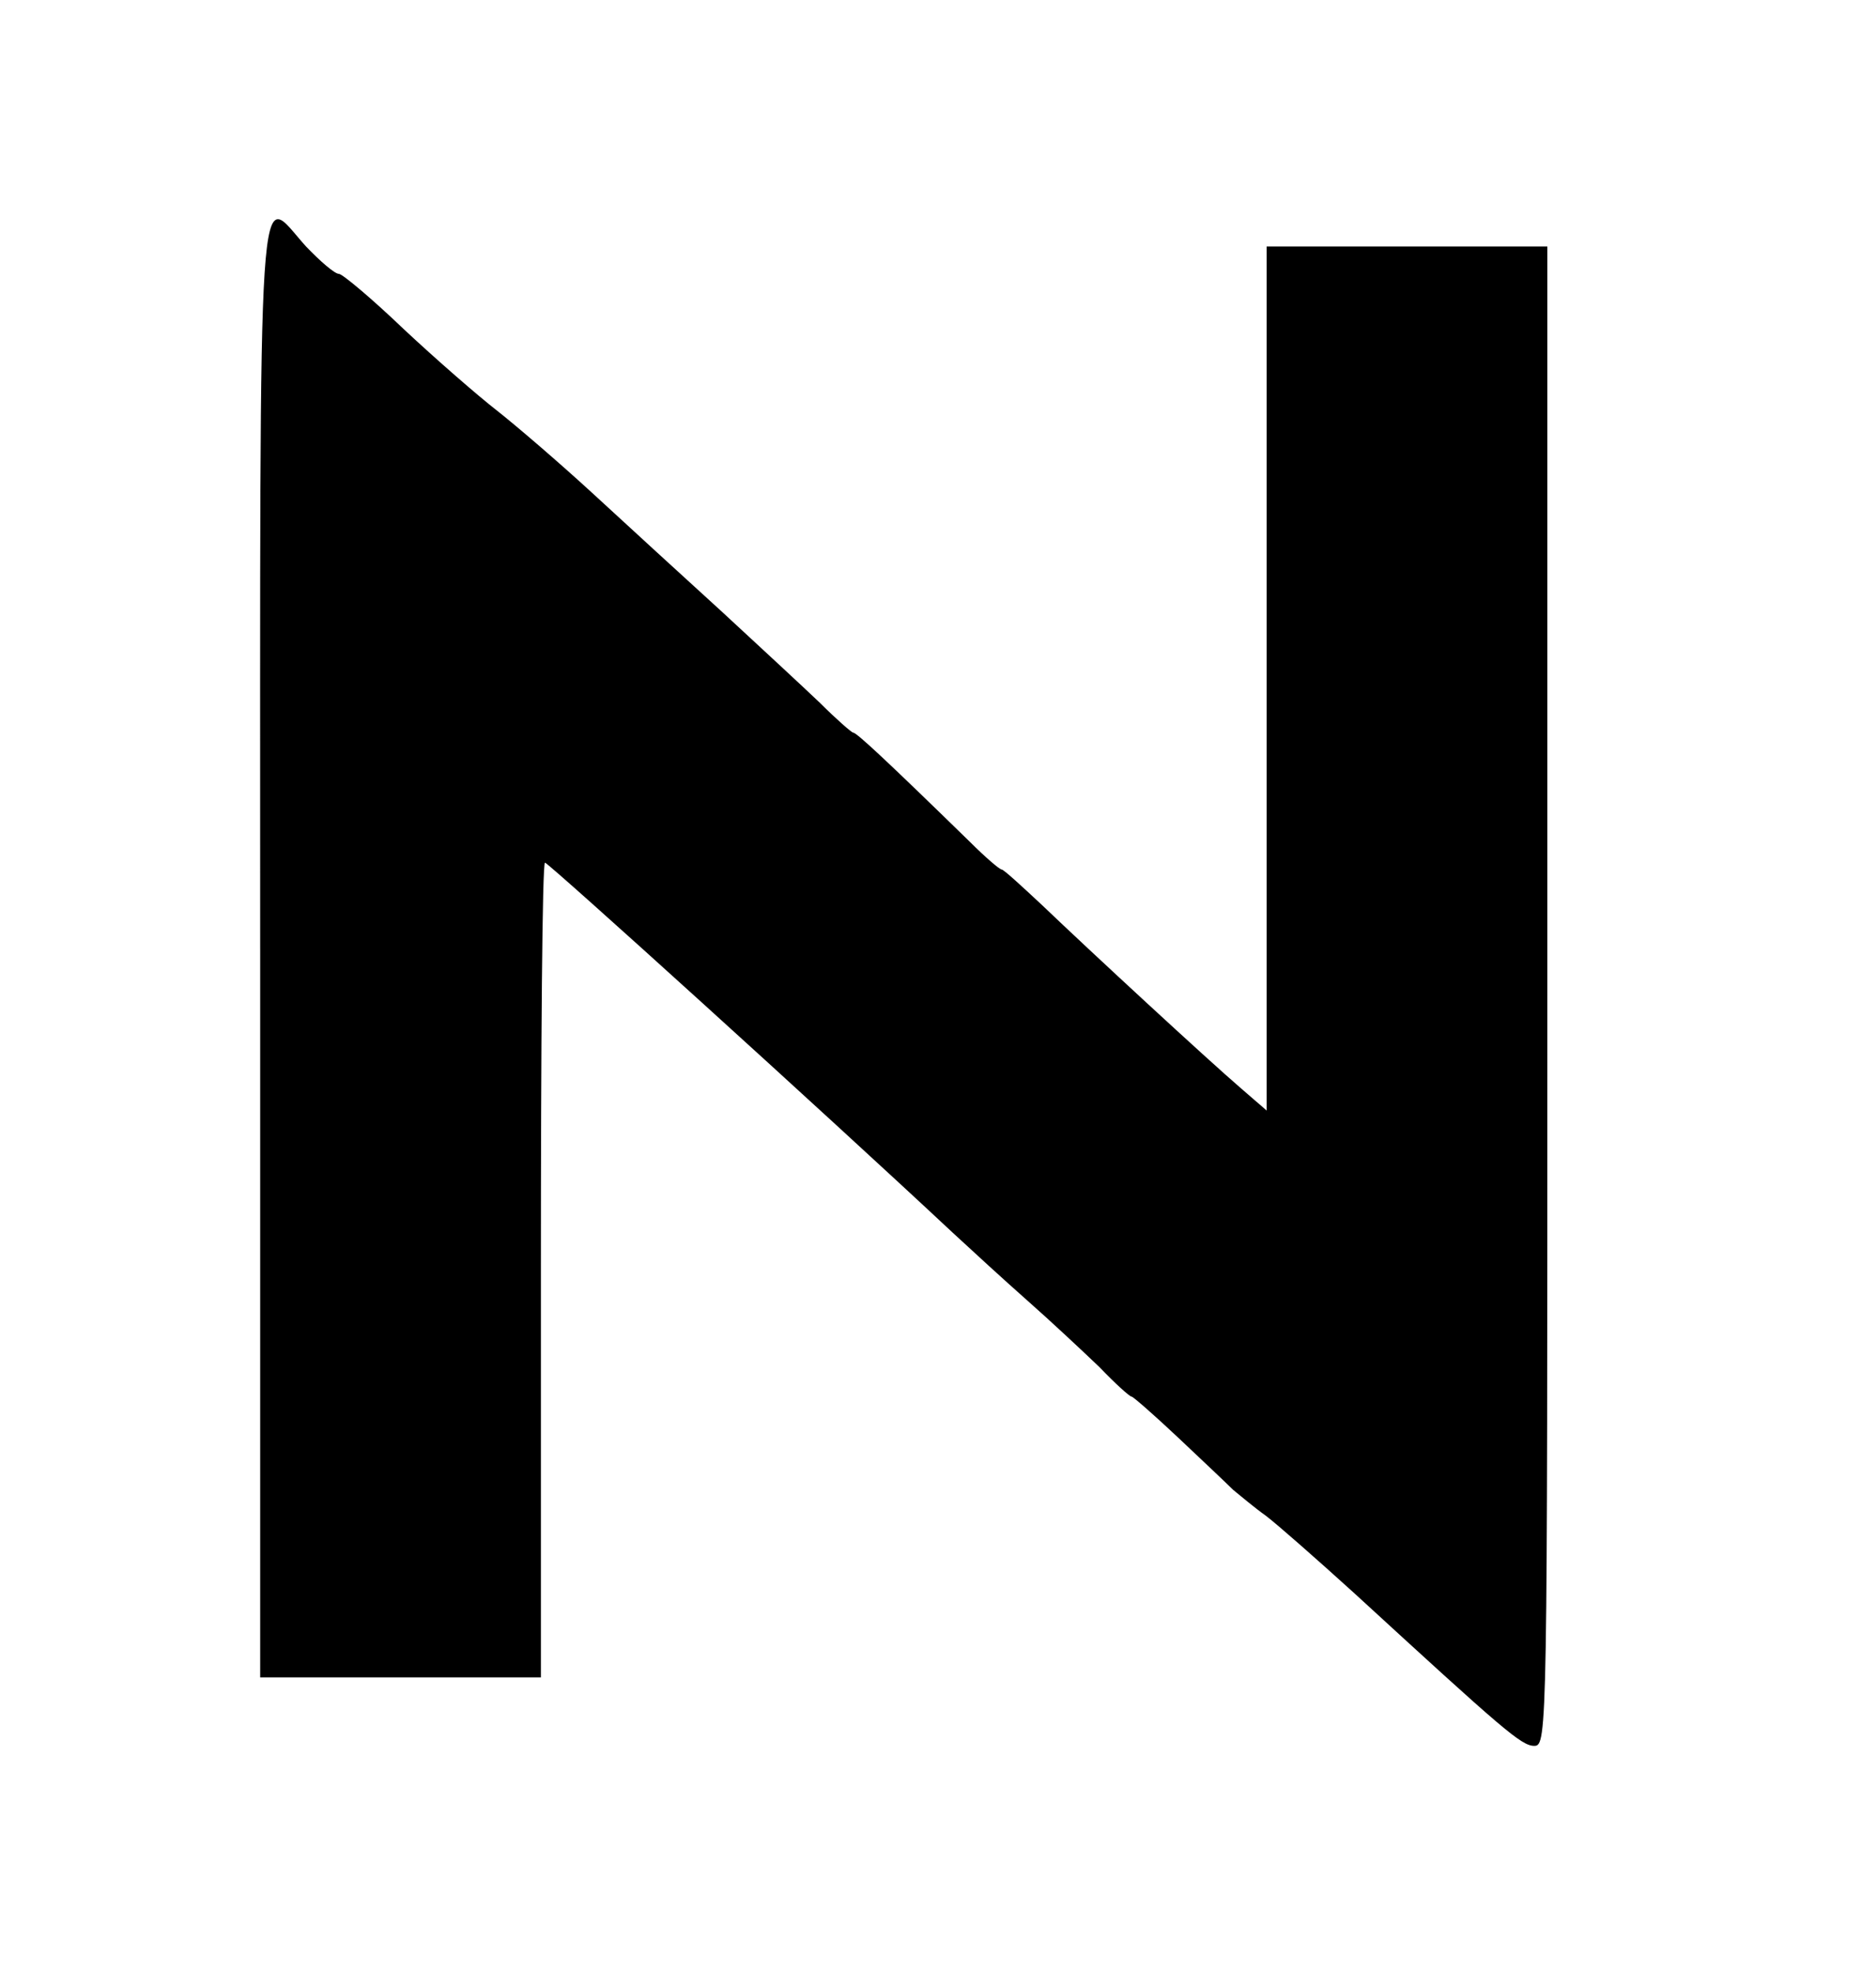
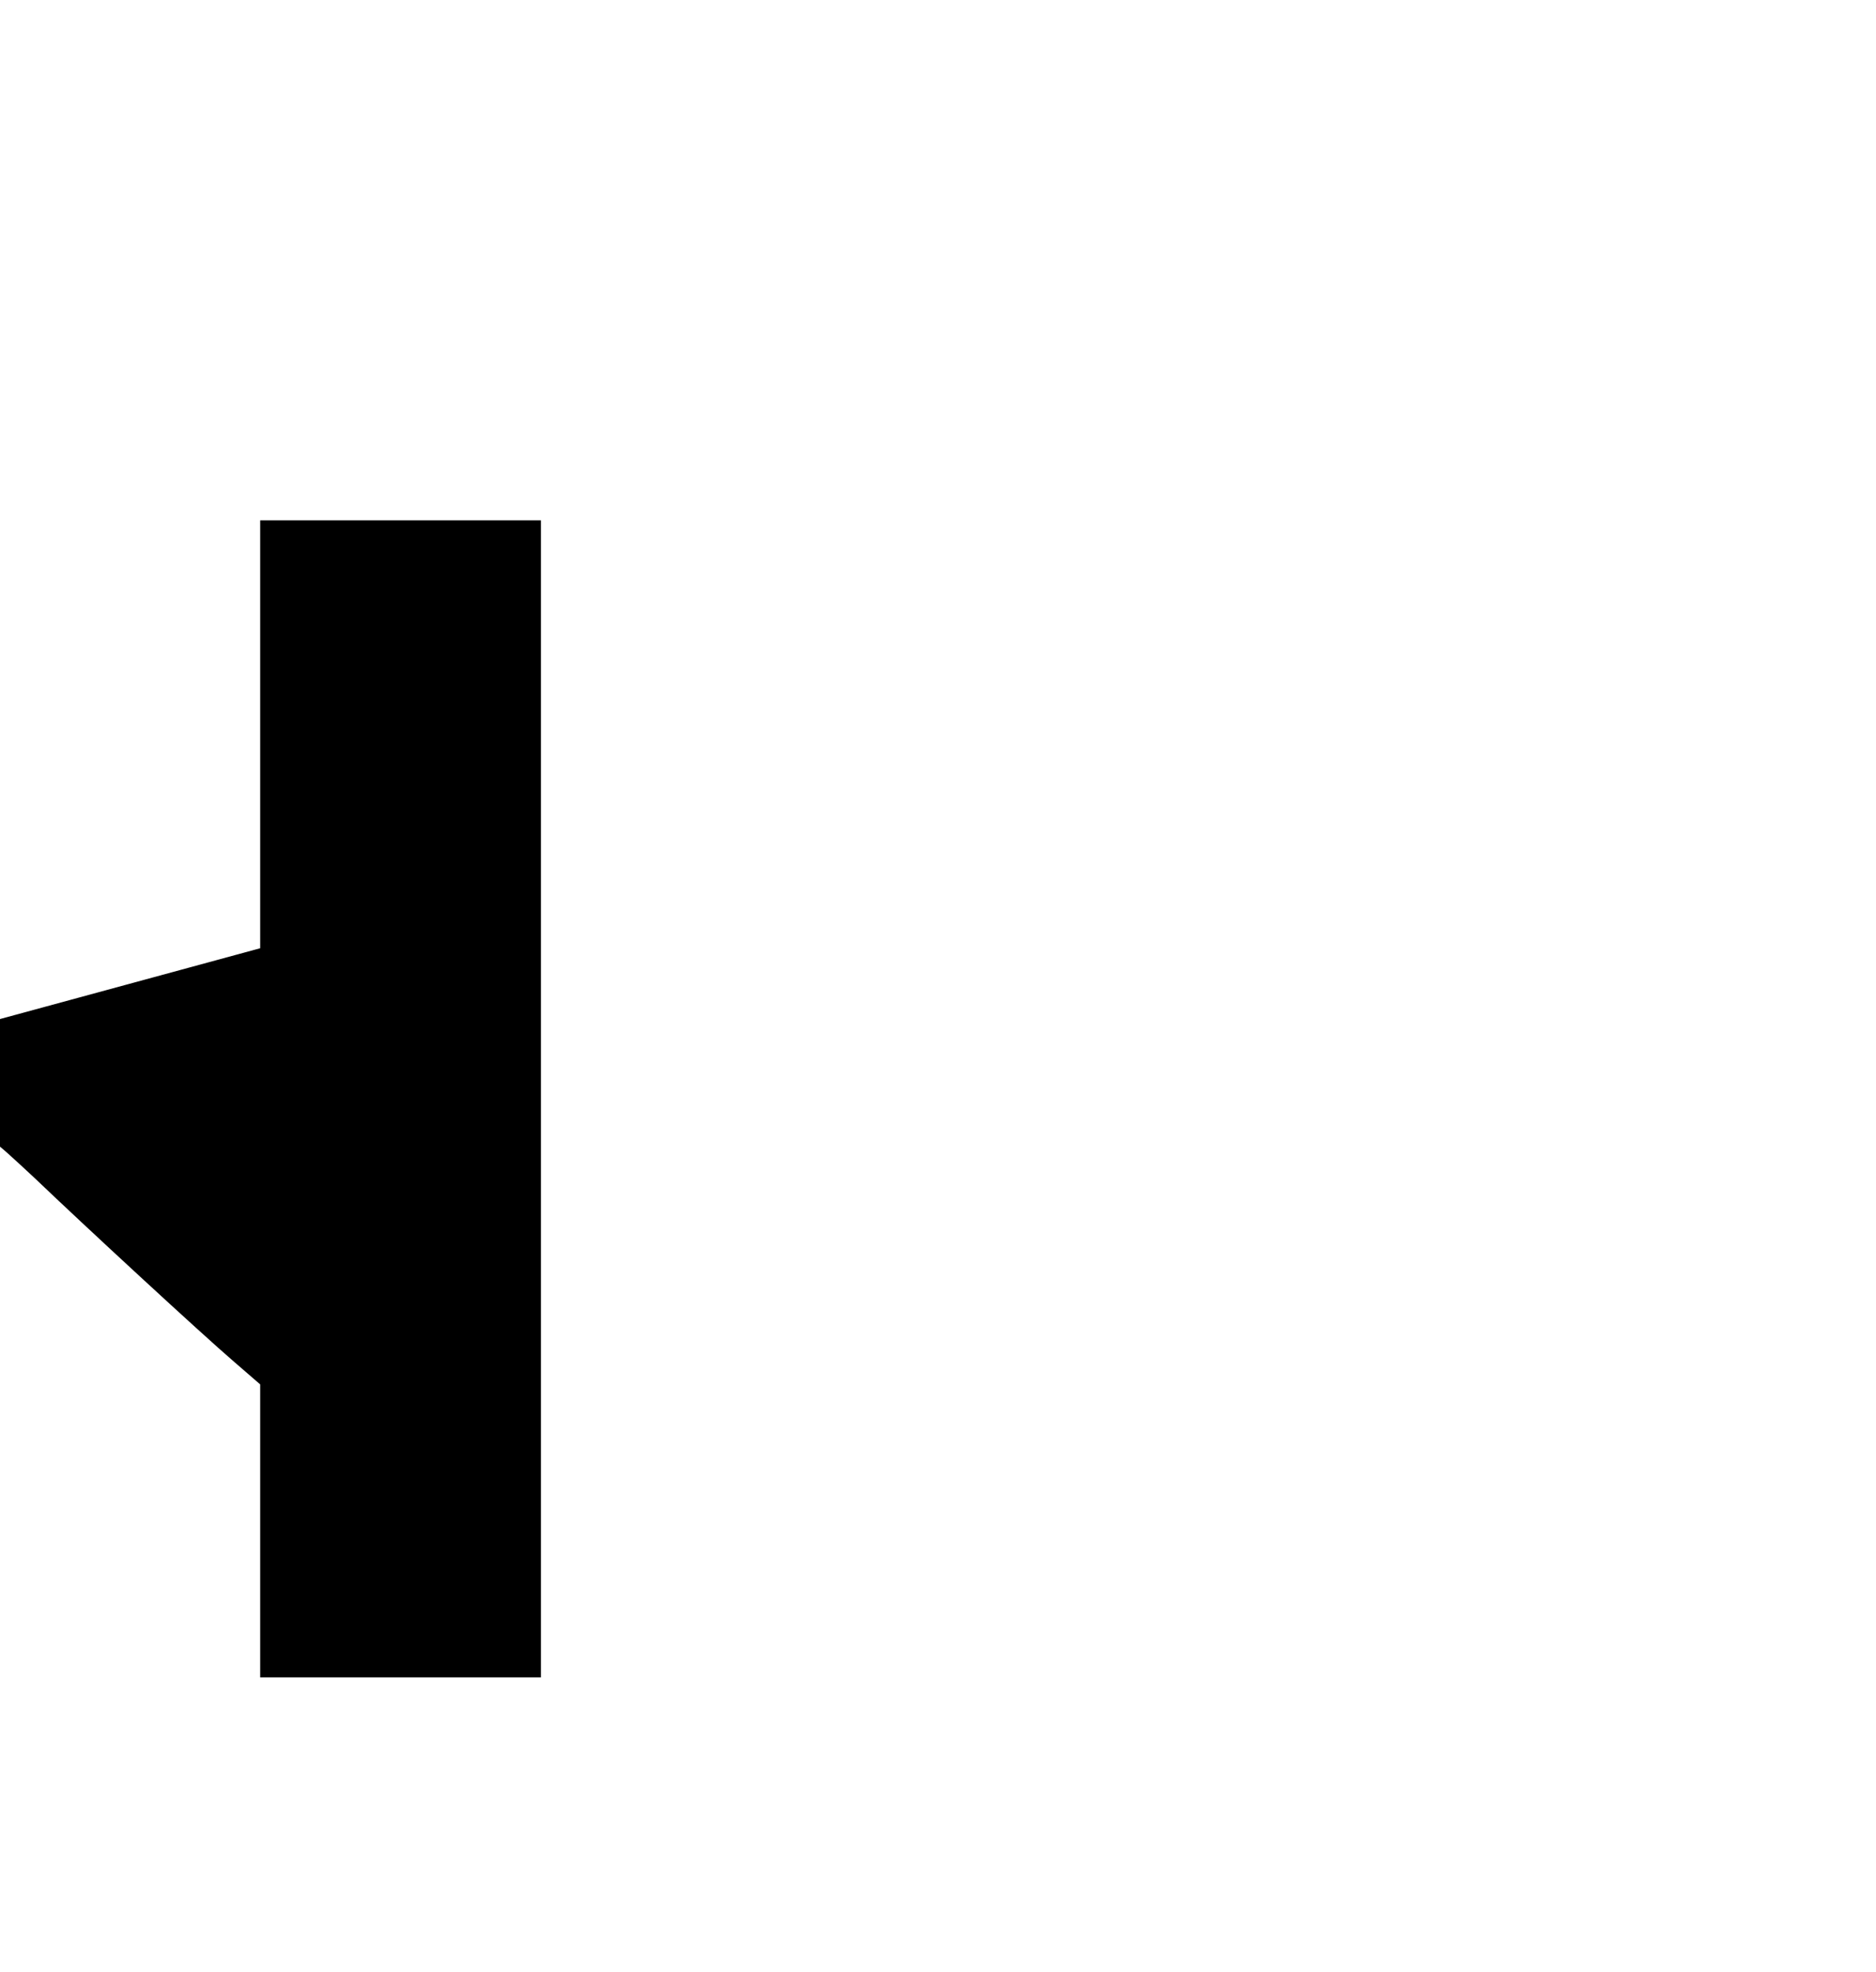
<svg xmlns="http://www.w3.org/2000/svg" version="1.0" width="274pt" height="288pt" viewBox="0 0 274 288" preserveAspectRatio="xMidYMid meet">
  <g transform="translate(0,288) scale(0.1,-0.1)" fill="#000000" stroke="none">
-     <path d="M380 1495 l0 -1065 205 0 205 0 0 595 c0 327 2 595 6 595 5 0 409 -366 595 -540 27 -25 76 -70 110 -100 34 -30 81 -74 105 -97 23 -24 44 -43 47 -43 2 0 33 -27 68 -60 35 -33 71 -67 80 -76 10 -8 31 -26 48 -38 17 -13 75 -64 129 -113 218 -200 244 -223 263 -223 19 0 19 22 19 1095 l0 1095 -205 0 -205 0 0 -631 0 -631 -37 32 c-50 43 -221 201 -291 268 -30 28 -56 52 -59 52 -3 0 -24 18 -46 40 -124 121 -166 160 -171 160 -2 0 -24 19 -48 43 -24 23 -89 83 -143 133 -55 50 -140 128 -190 174 -49 45 -112 99 -140 121 -27 21 -88 74 -135 118 -47 45 -90 81 -95 81 -6 0 -27 18 -48 40 -72 79 -67 160 -67 -1025z" />
+     <path d="M380 1495 l0 -1065 205 0 205 0 0 595 l0 1095 -205 0 -205 0 0 -631 0 -631 -37 32 c-50 43 -221 201 -291 268 -30 28 -56 52 -59 52 -3 0 -24 18 -46 40 -124 121 -166 160 -171 160 -2 0 -24 19 -48 43 -24 23 -89 83 -143 133 -55 50 -140 128 -190 174 -49 45 -112 99 -140 121 -27 21 -88 74 -135 118 -47 45 -90 81 -95 81 -6 0 -27 18 -48 40 -72 79 -67 160 -67 -1025z" />
  </g>
</svg>